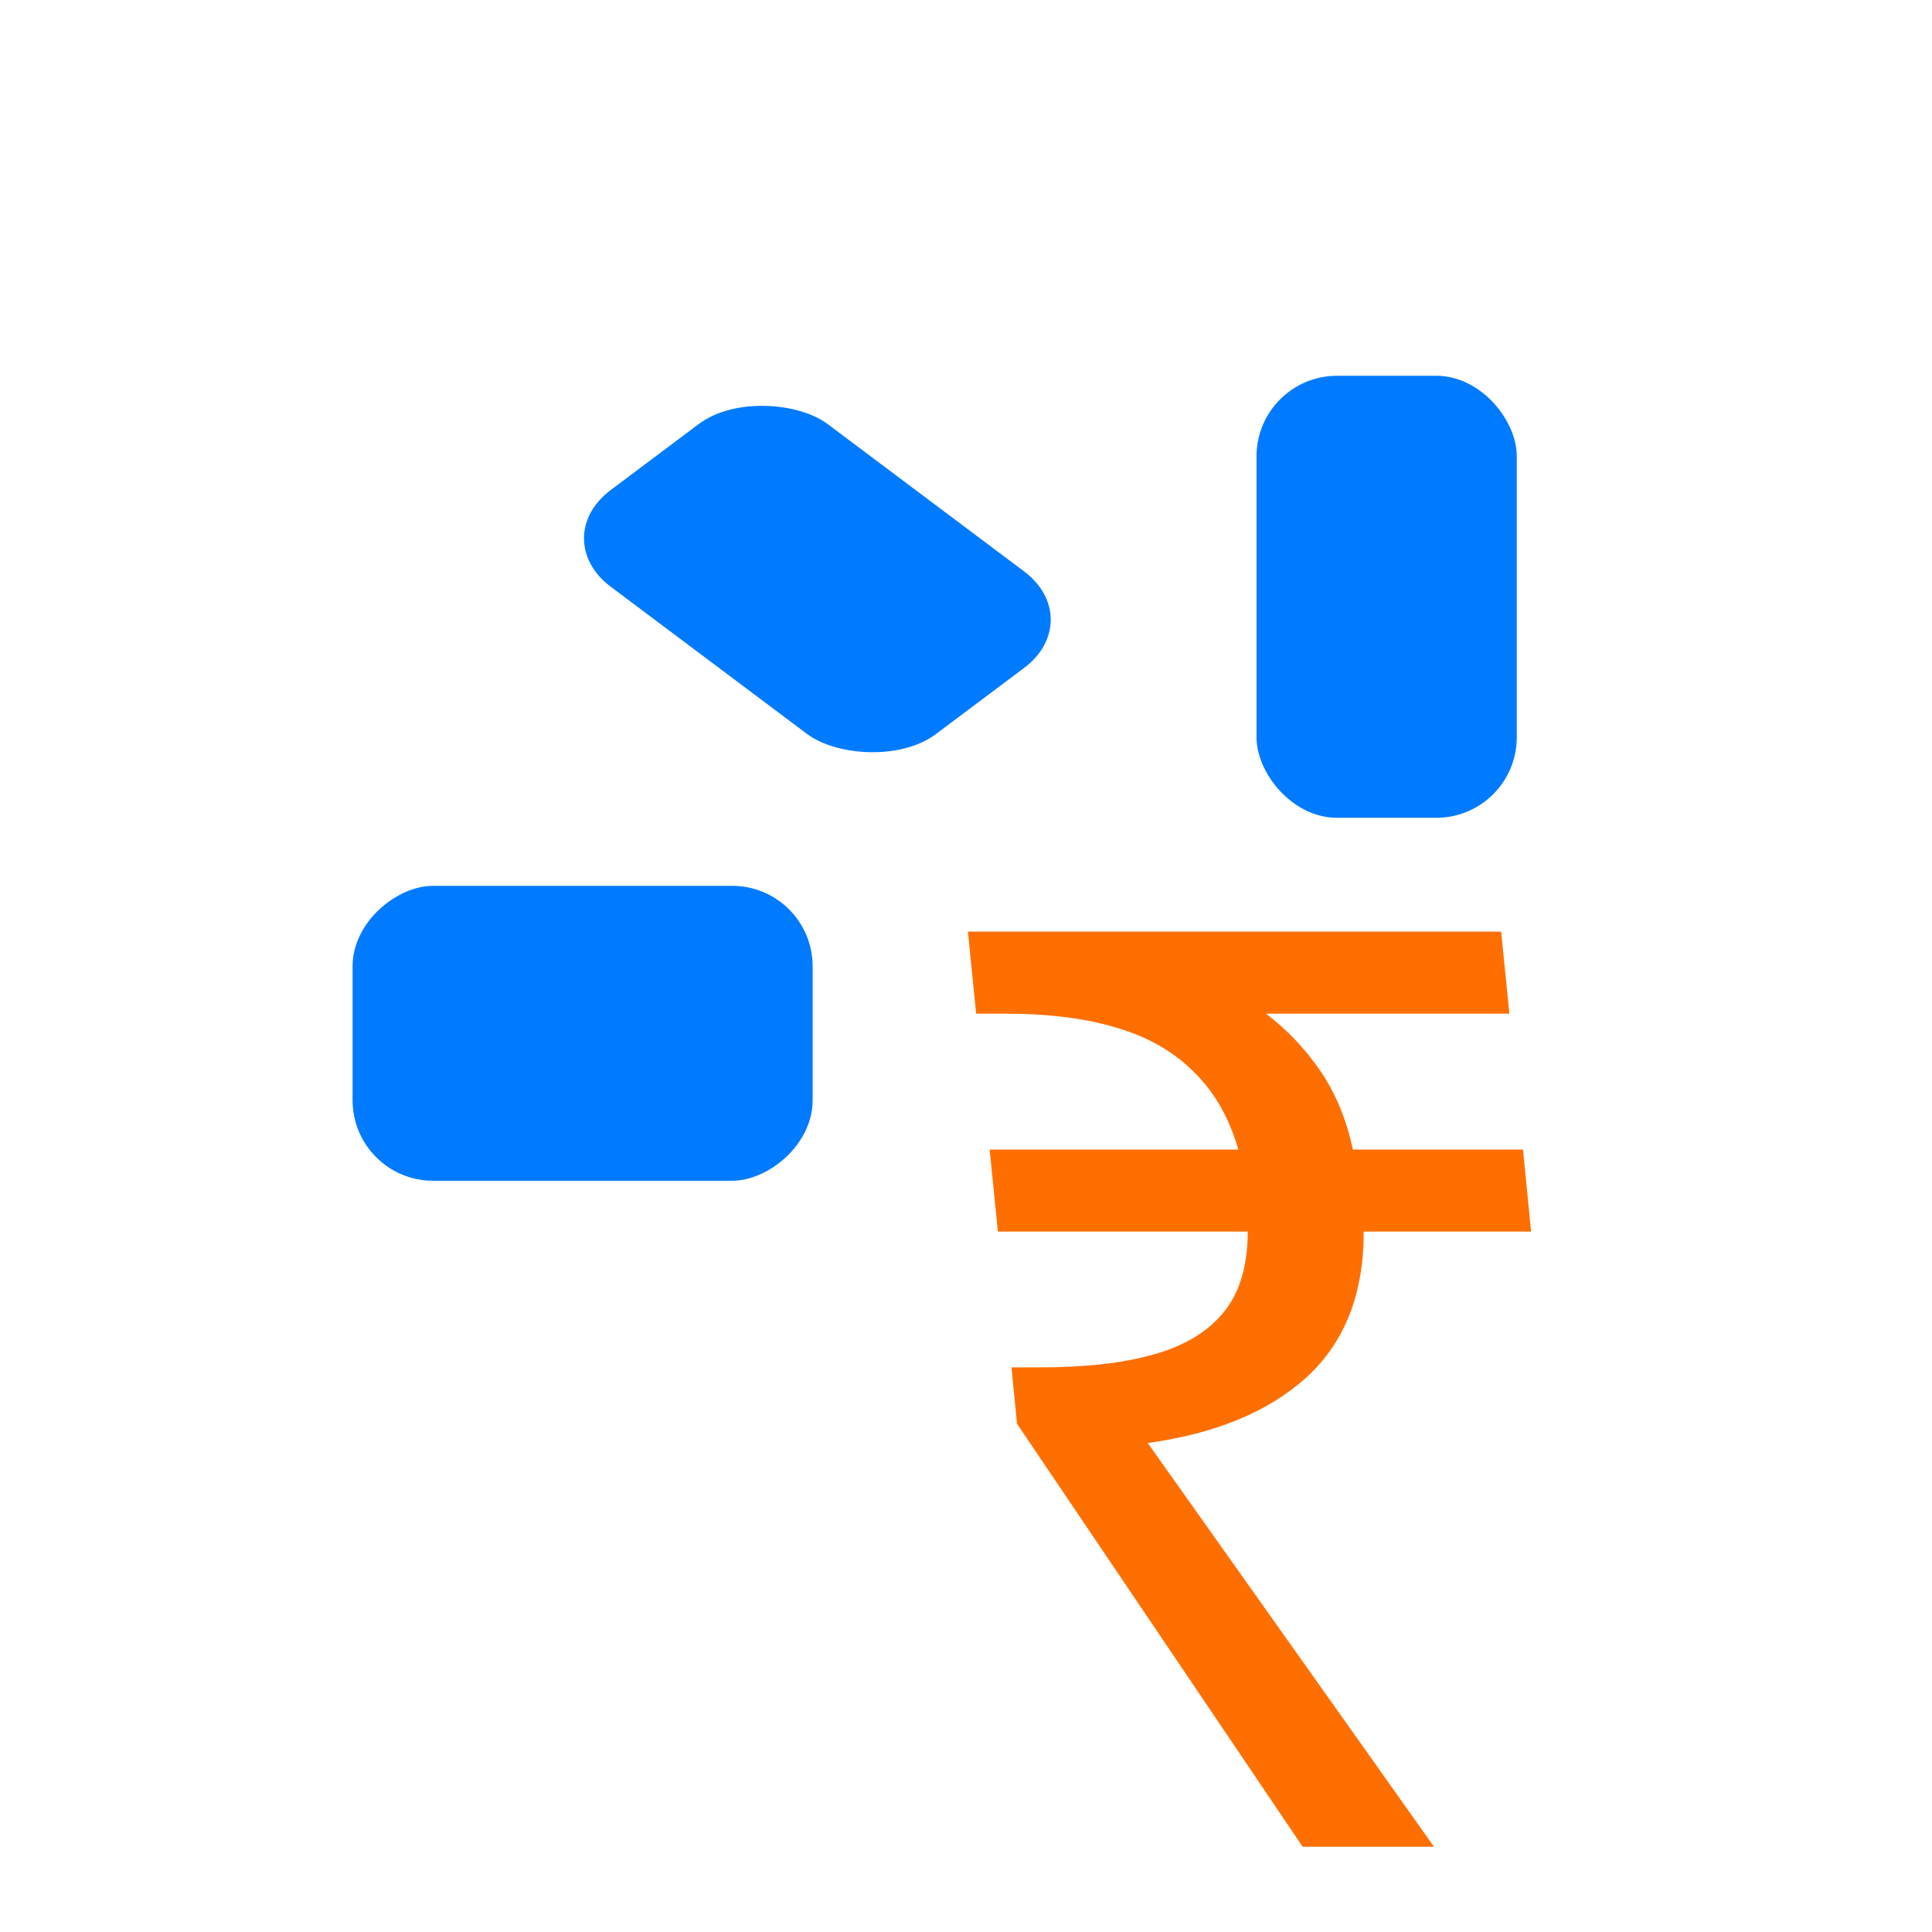
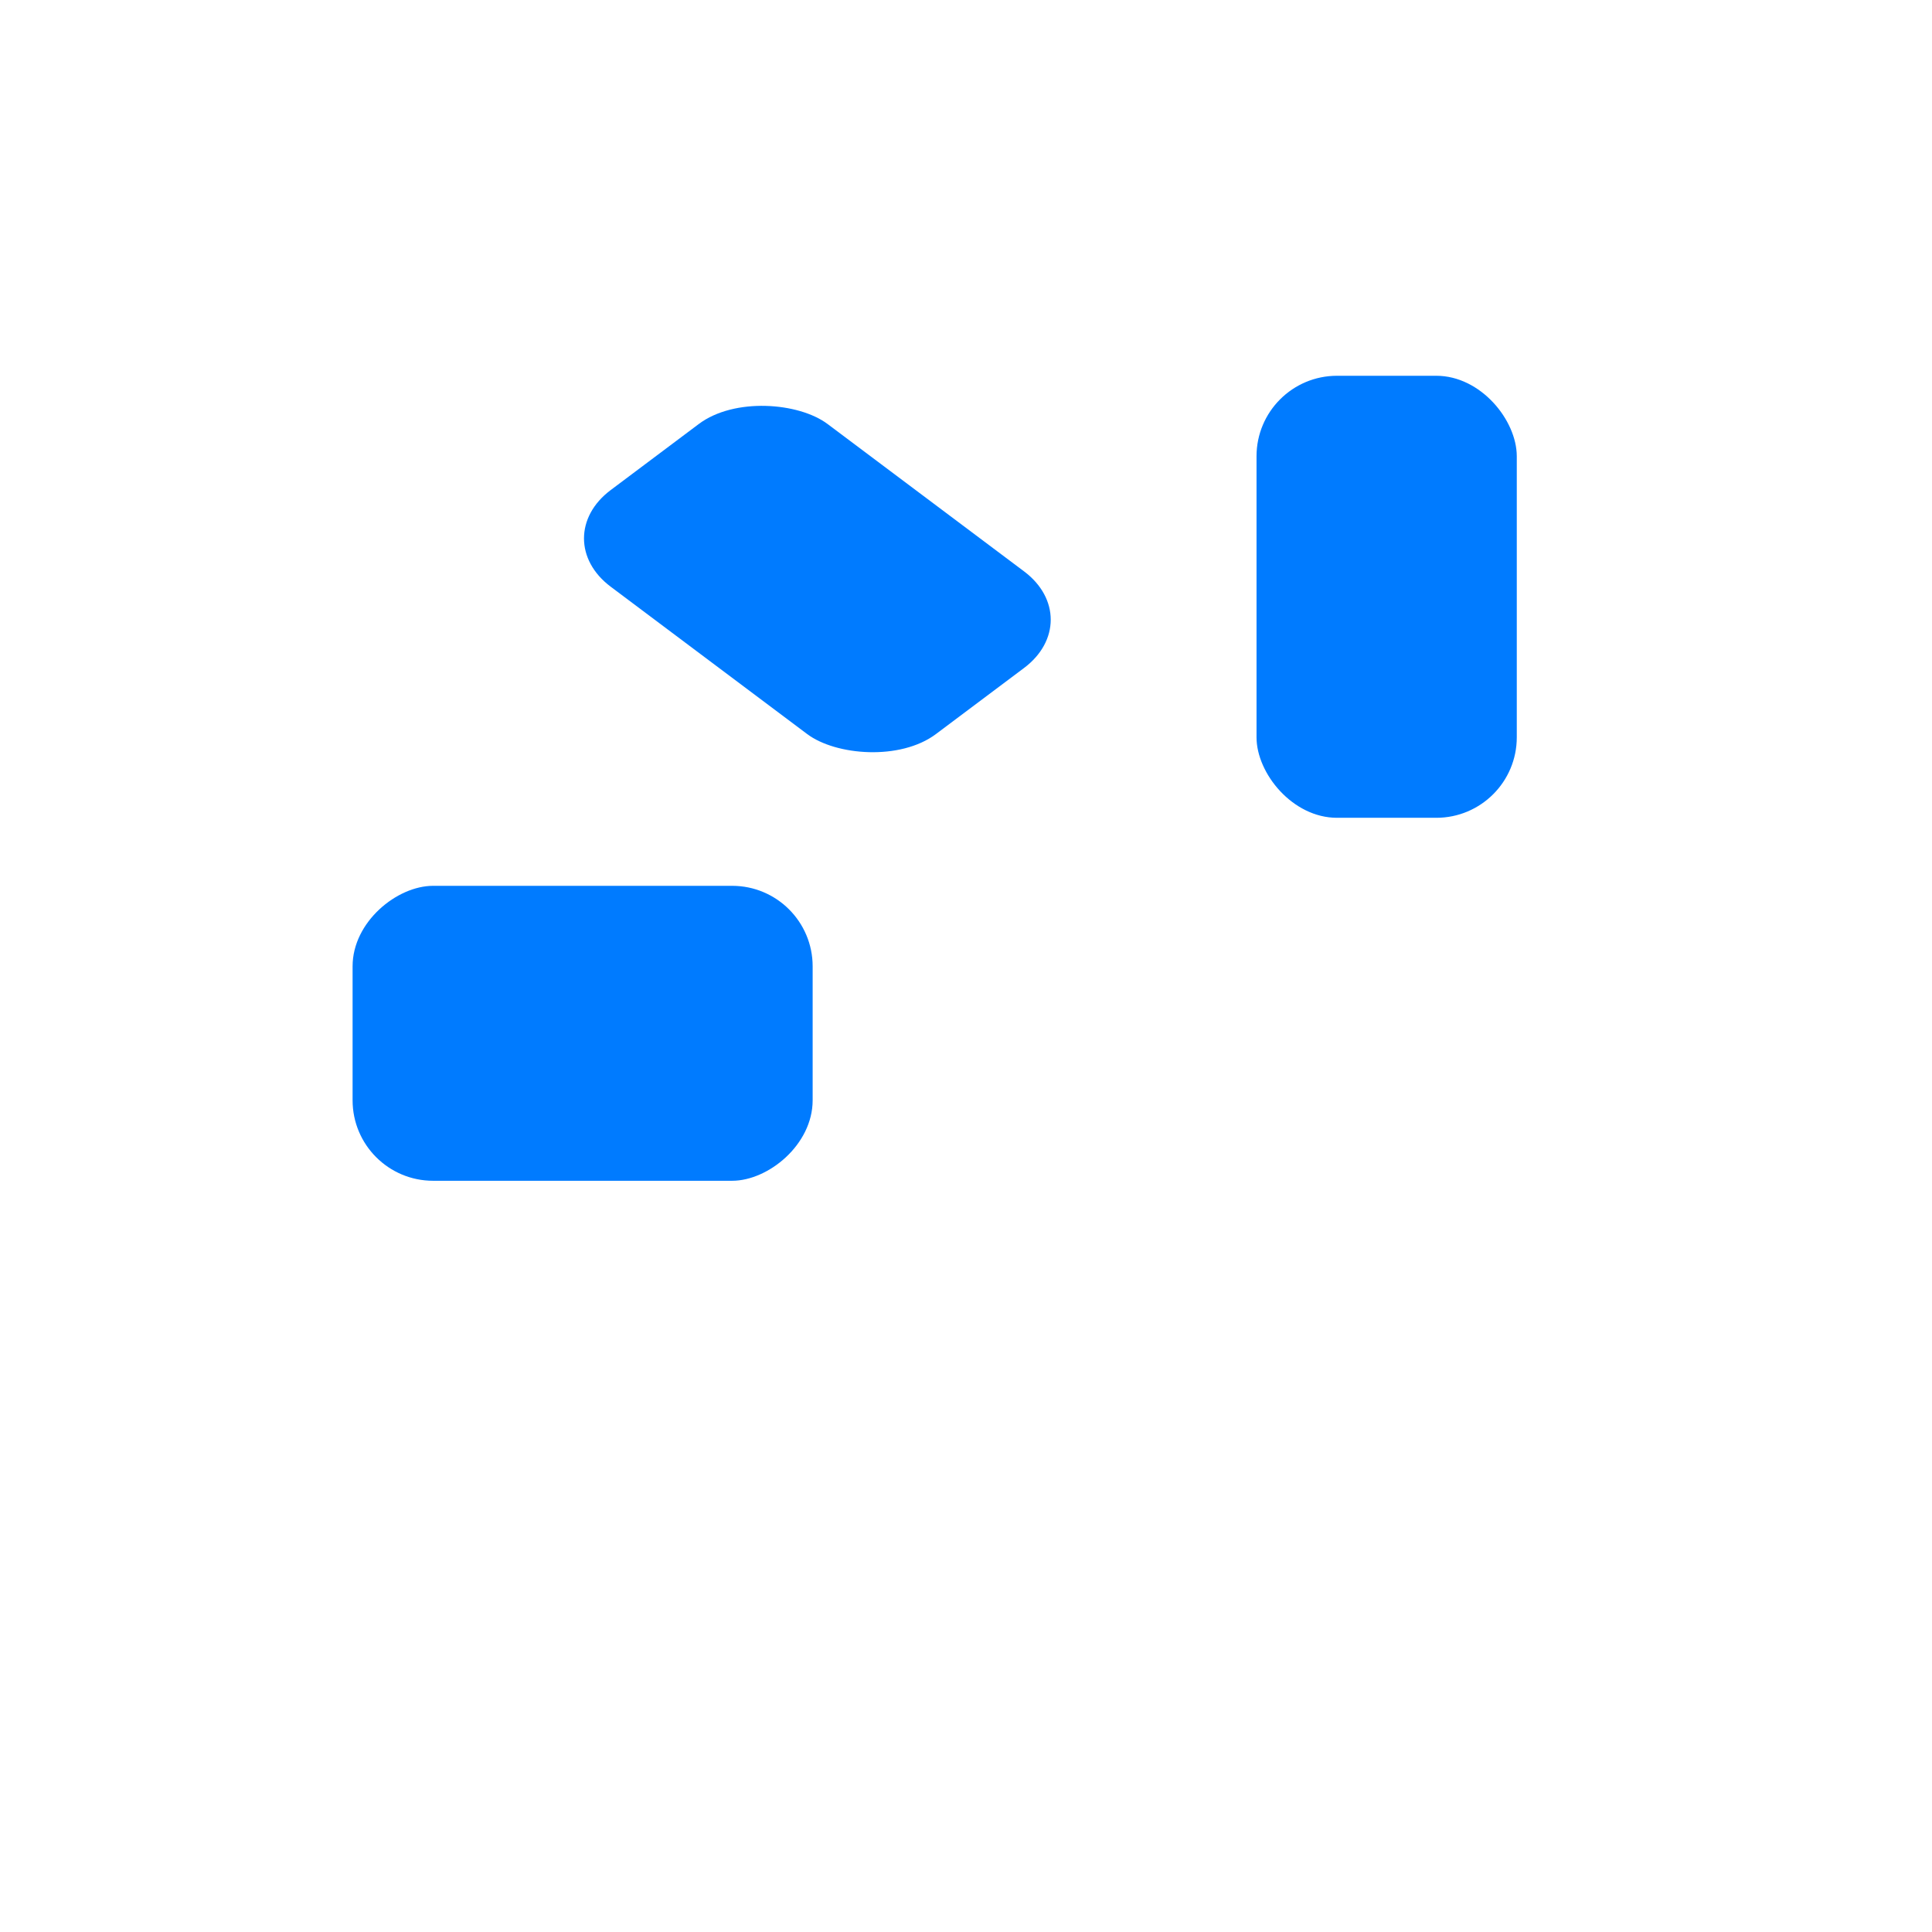
<svg xmlns="http://www.w3.org/2000/svg" width="24" height="24" viewBox="0 0 24 24" fill="none">
  <rect x="15.609" y="4.668" width="3.233" height="5.491" rx="1" fill="#007BFF" />
  <rect width="3.368" height="5.051" rx="1" transform="matrix(0.8 -0.6 0.8 0.6 6.786 6.688)" fill="#007BFF" />
  <rect x="4.38" y="14.668" width="3.664" height="5.715" rx="1" transform="rotate(-90 4.38 14.668)" fill="#007BFF" />
-   <path d="M16.182 22.941L12.634 17.687L12.565 16.986H12.916C13.482 16.986 13.951 16.933 14.325 16.827C14.709 16.721 15.001 16.546 15.2 16.302C15.4 16.058 15.5 15.723 15.5 15.299H12.396L12.294 14.28H15.383C15.269 13.887 15.088 13.569 14.839 13.325C14.59 13.07 14.267 12.884 13.872 12.767C13.487 12.65 13.022 12.592 12.478 12.592H12.126L12.024 11.573H18.648L18.75 12.592H15.726C15.992 12.794 16.218 13.033 16.406 13.309C16.593 13.585 16.727 13.908 16.806 14.28H18.919L19.02 15.299H16.94C16.943 16.073 16.704 16.678 16.225 17.114C15.755 17.538 15.1 17.809 14.258 17.926L17.814 22.941H16.182Z" fill="#FF6F00" />
</svg>